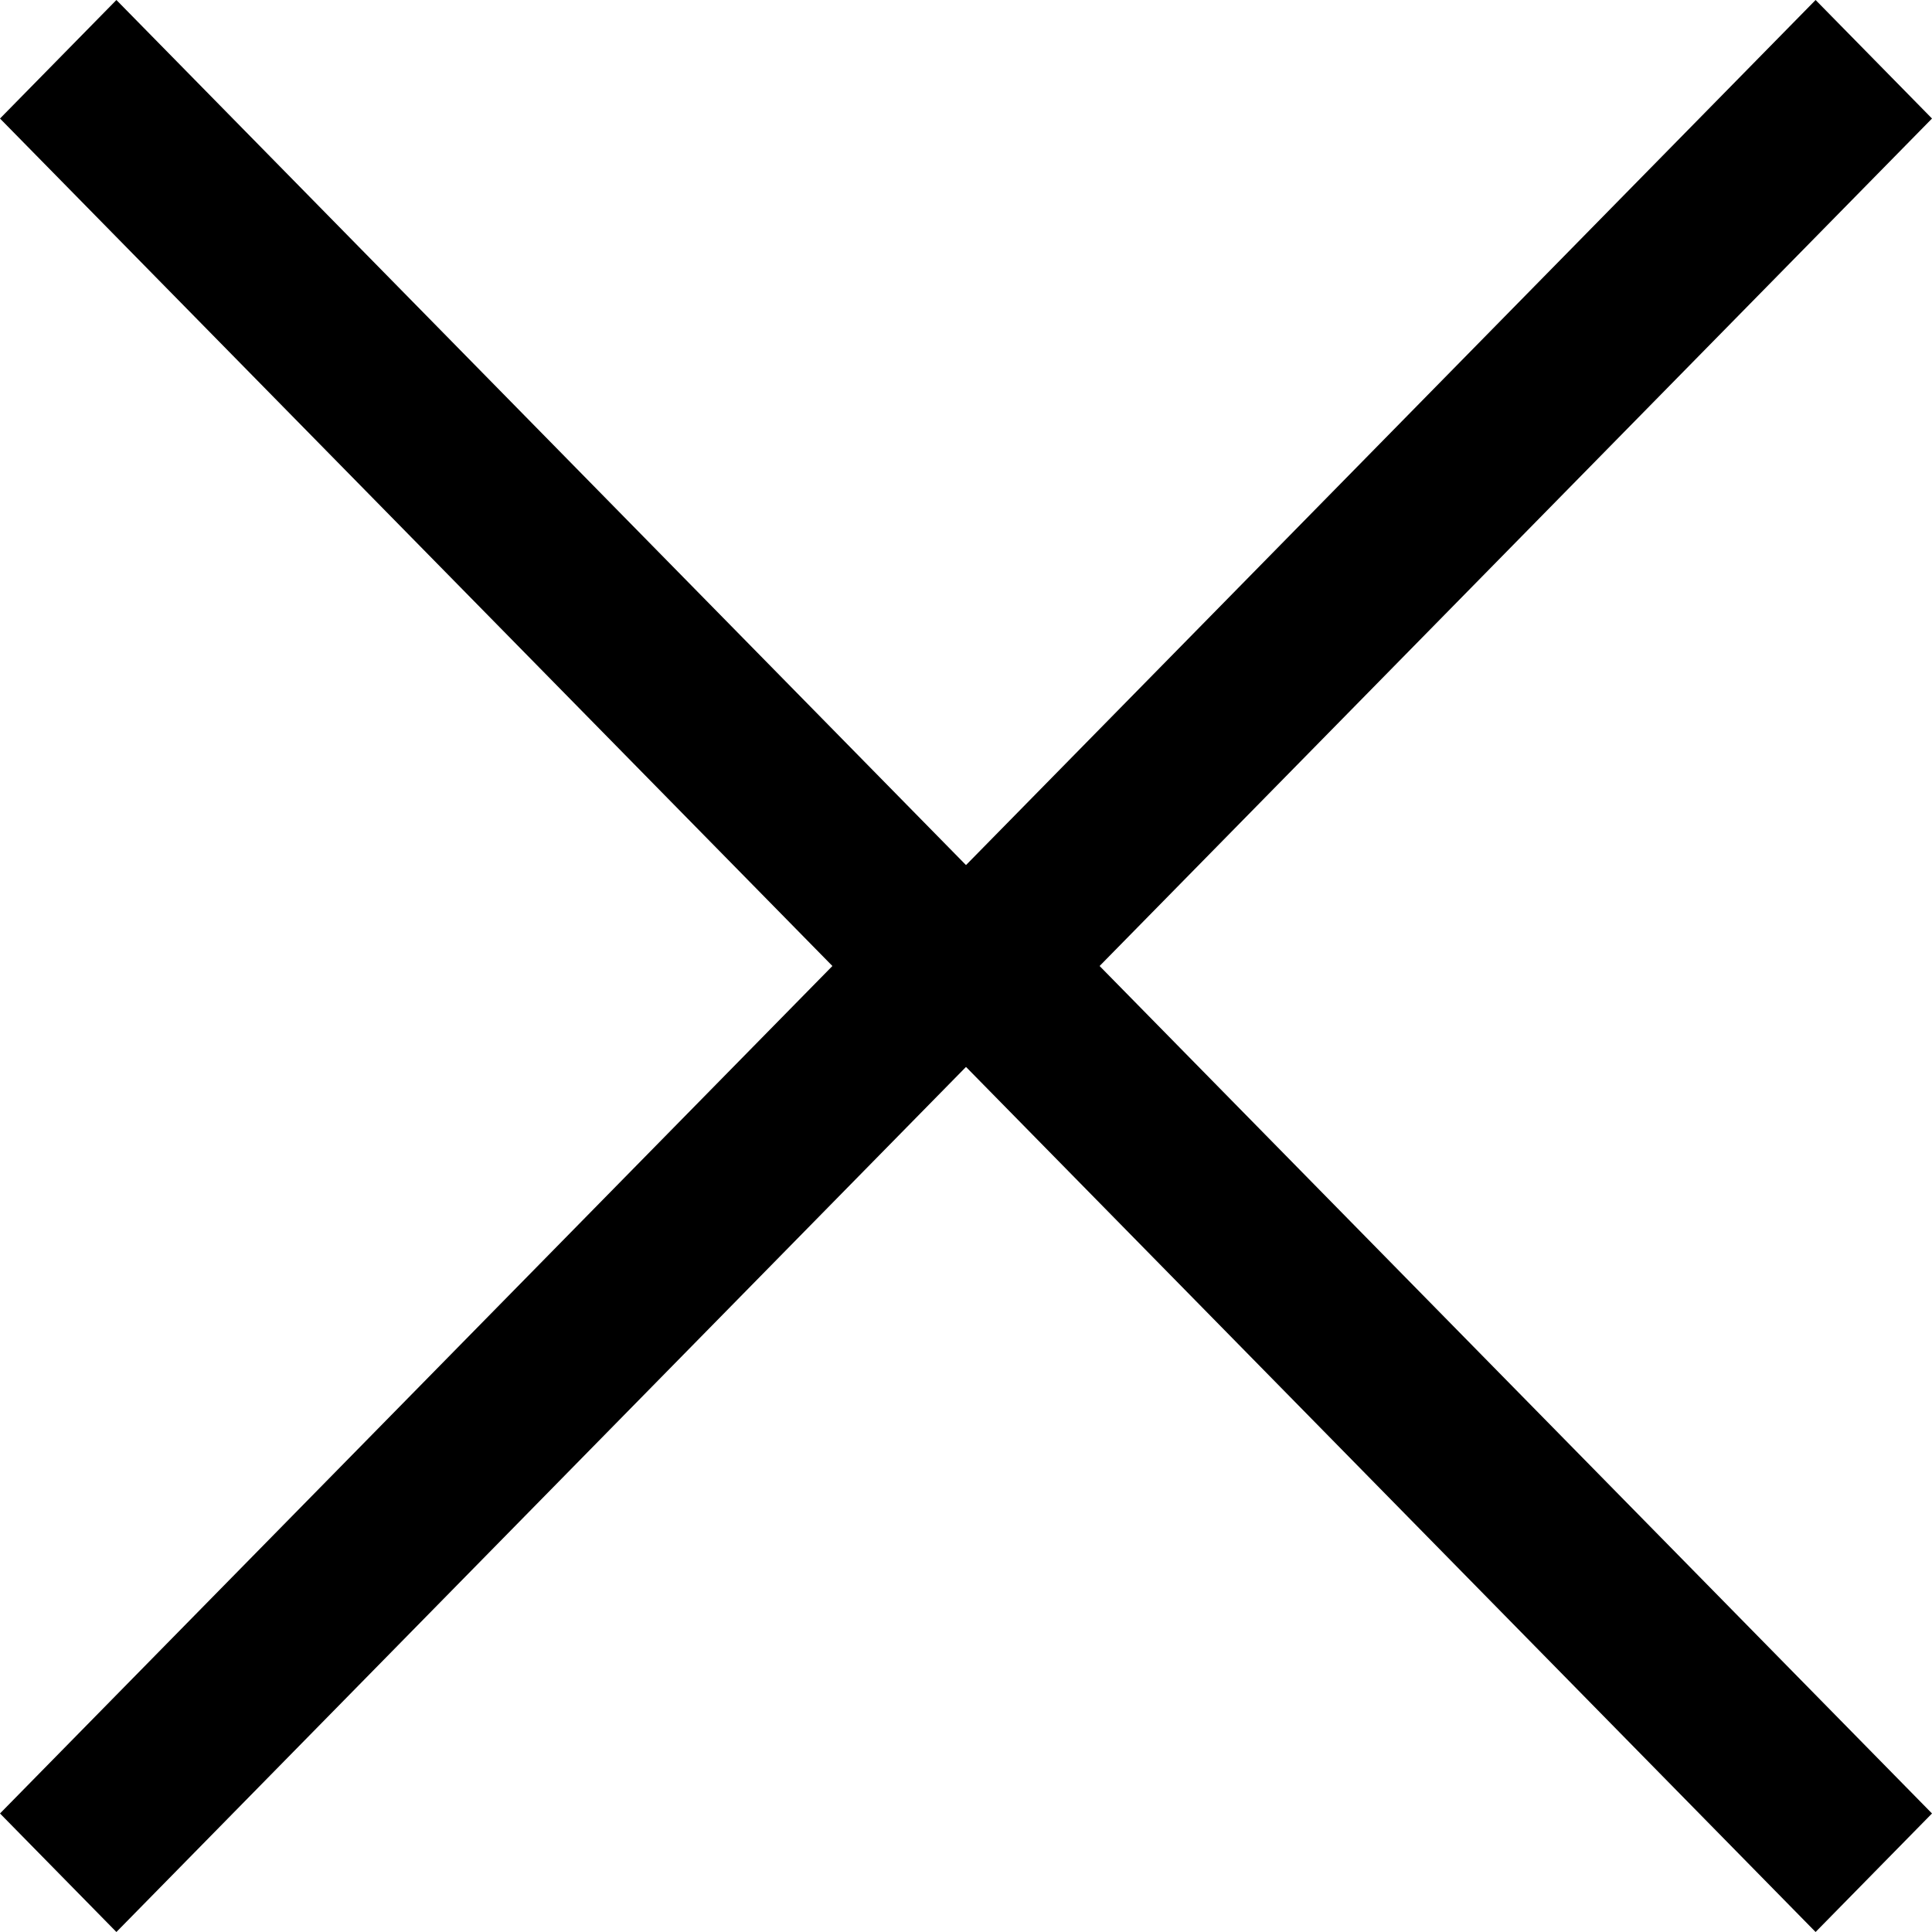
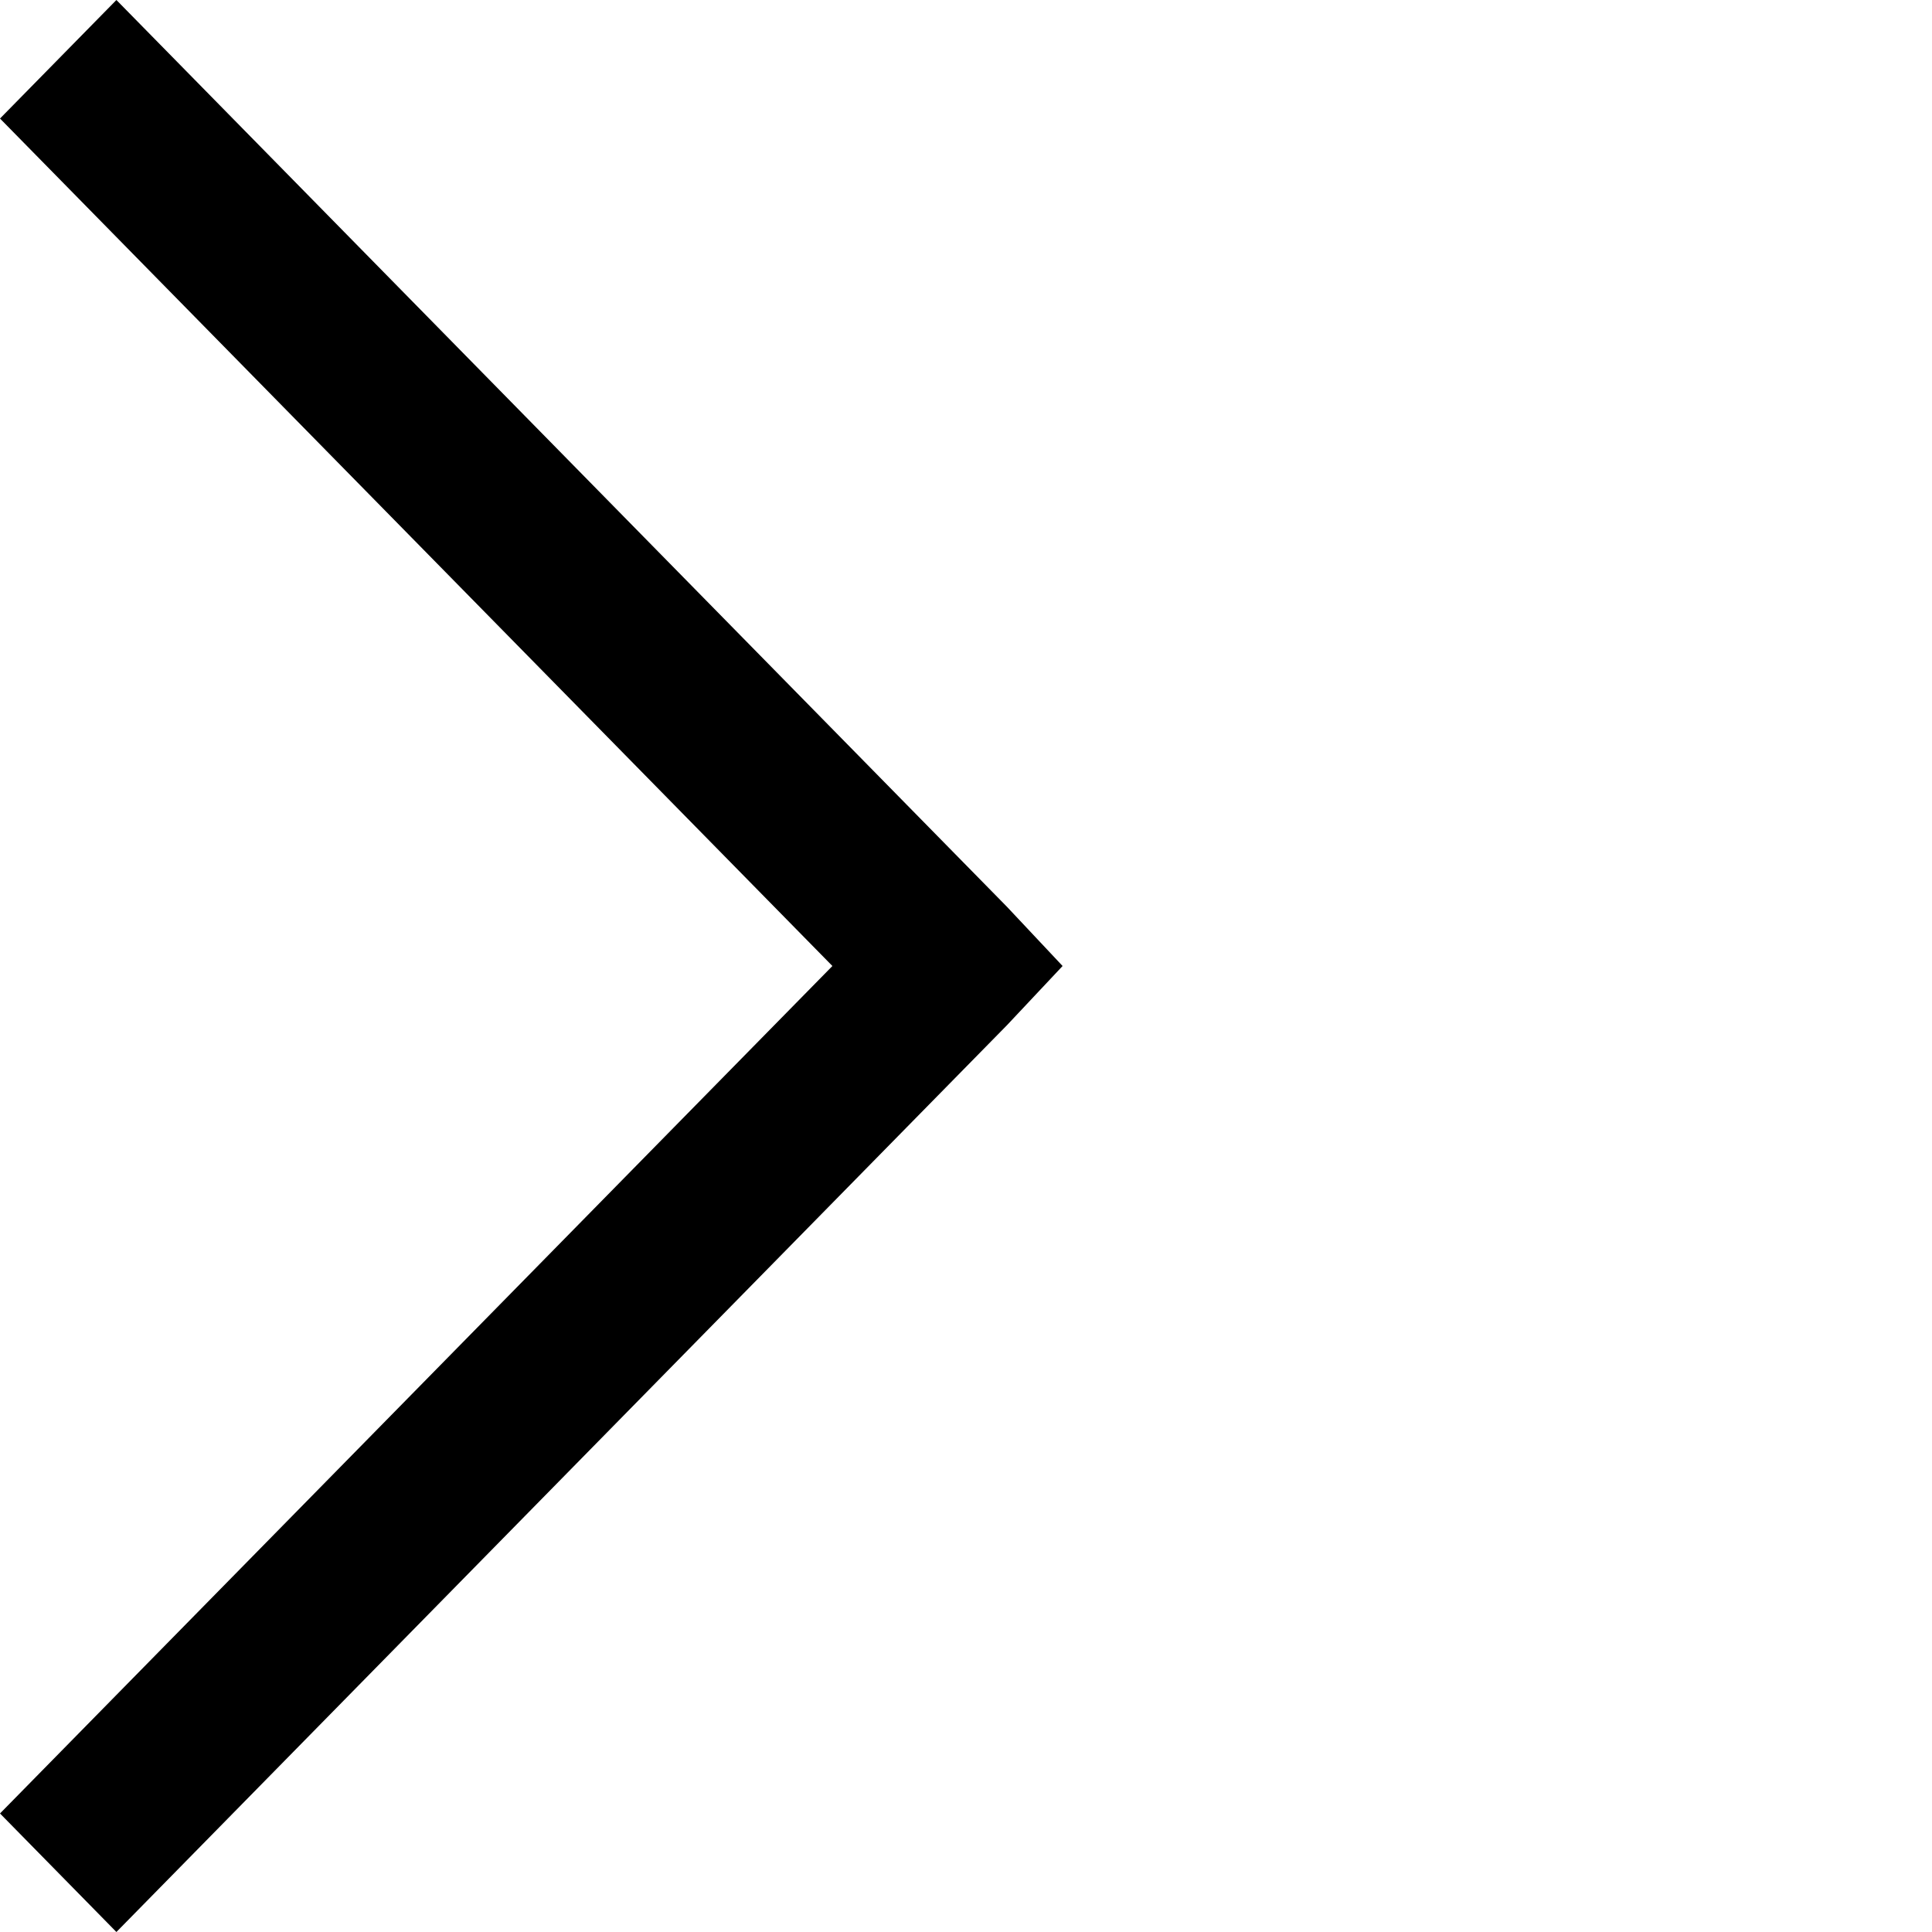
<svg xmlns="http://www.w3.org/2000/svg" width="20px" height="20px" viewBox="0 0 20 20" version="1.1">
  <title>close</title>
  <desc>Created with Sketch.</desc>
  <g id="Smeralda-website" stroke="none" stroke-width="1" fill="none" fill-rule="evenodd">
    <g id="Group" transform="translate(-322, -23)" fill="#000000">
      <g id="Material/Icons-black/close" transform="translate(312, 13)">
        <g id="Group" transform="translate(10, 10)">
          <polygon id="Shape-Copy" fill-rule="nonzero" transform="translate(5.5, 10) scale(-1, 1) rotate(180) translate(-5.5, -10) " points="1.205 0 0 1.227 8.617 10 0 18.773 1.205 20 10.424 10.613 11 10 10.424 9.387" />
-           <polygon id="Shape-Copy" fill-rule="nonzero" transform="translate(14.5, 10) scale(-1, 1) rotate(-360) translate(-14.5, -10) " points="10.205 0 9 1.227 17.617 10 9 18.773 10.205 20 19.424 10.613 20 10 19.424 9.387" />
        </g>
      </g>
    </g>
  </g>
</svg>